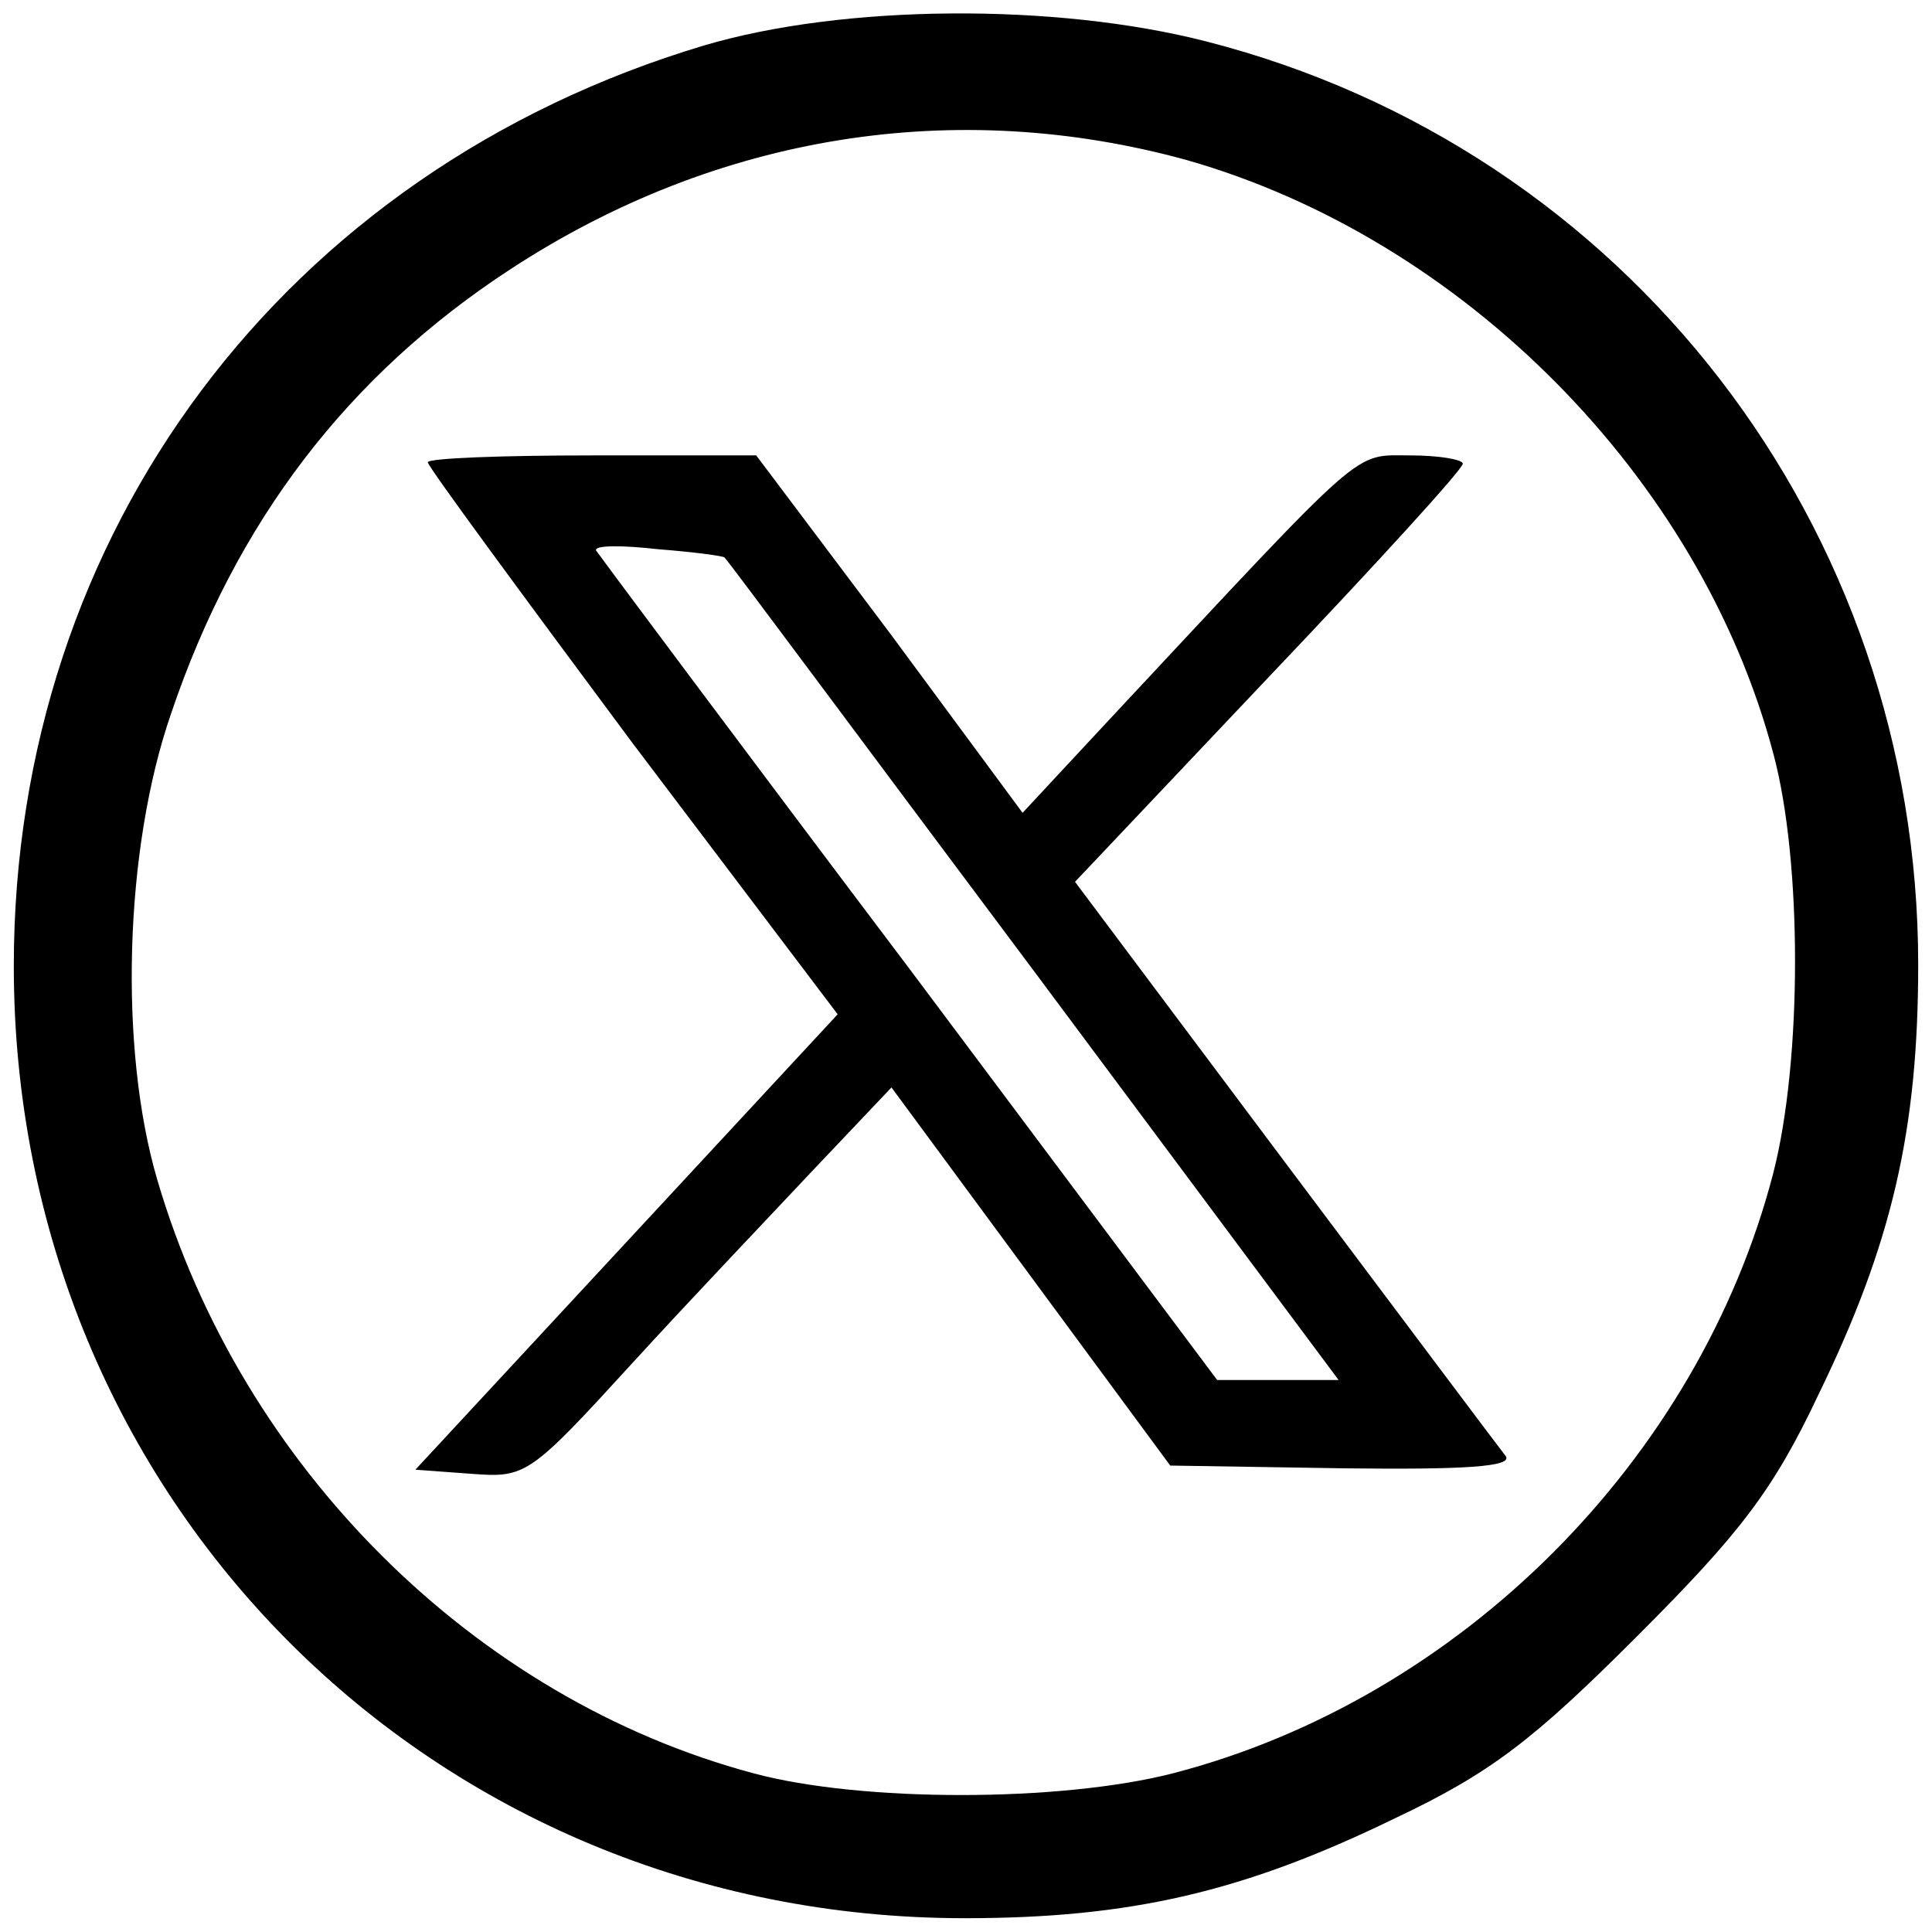
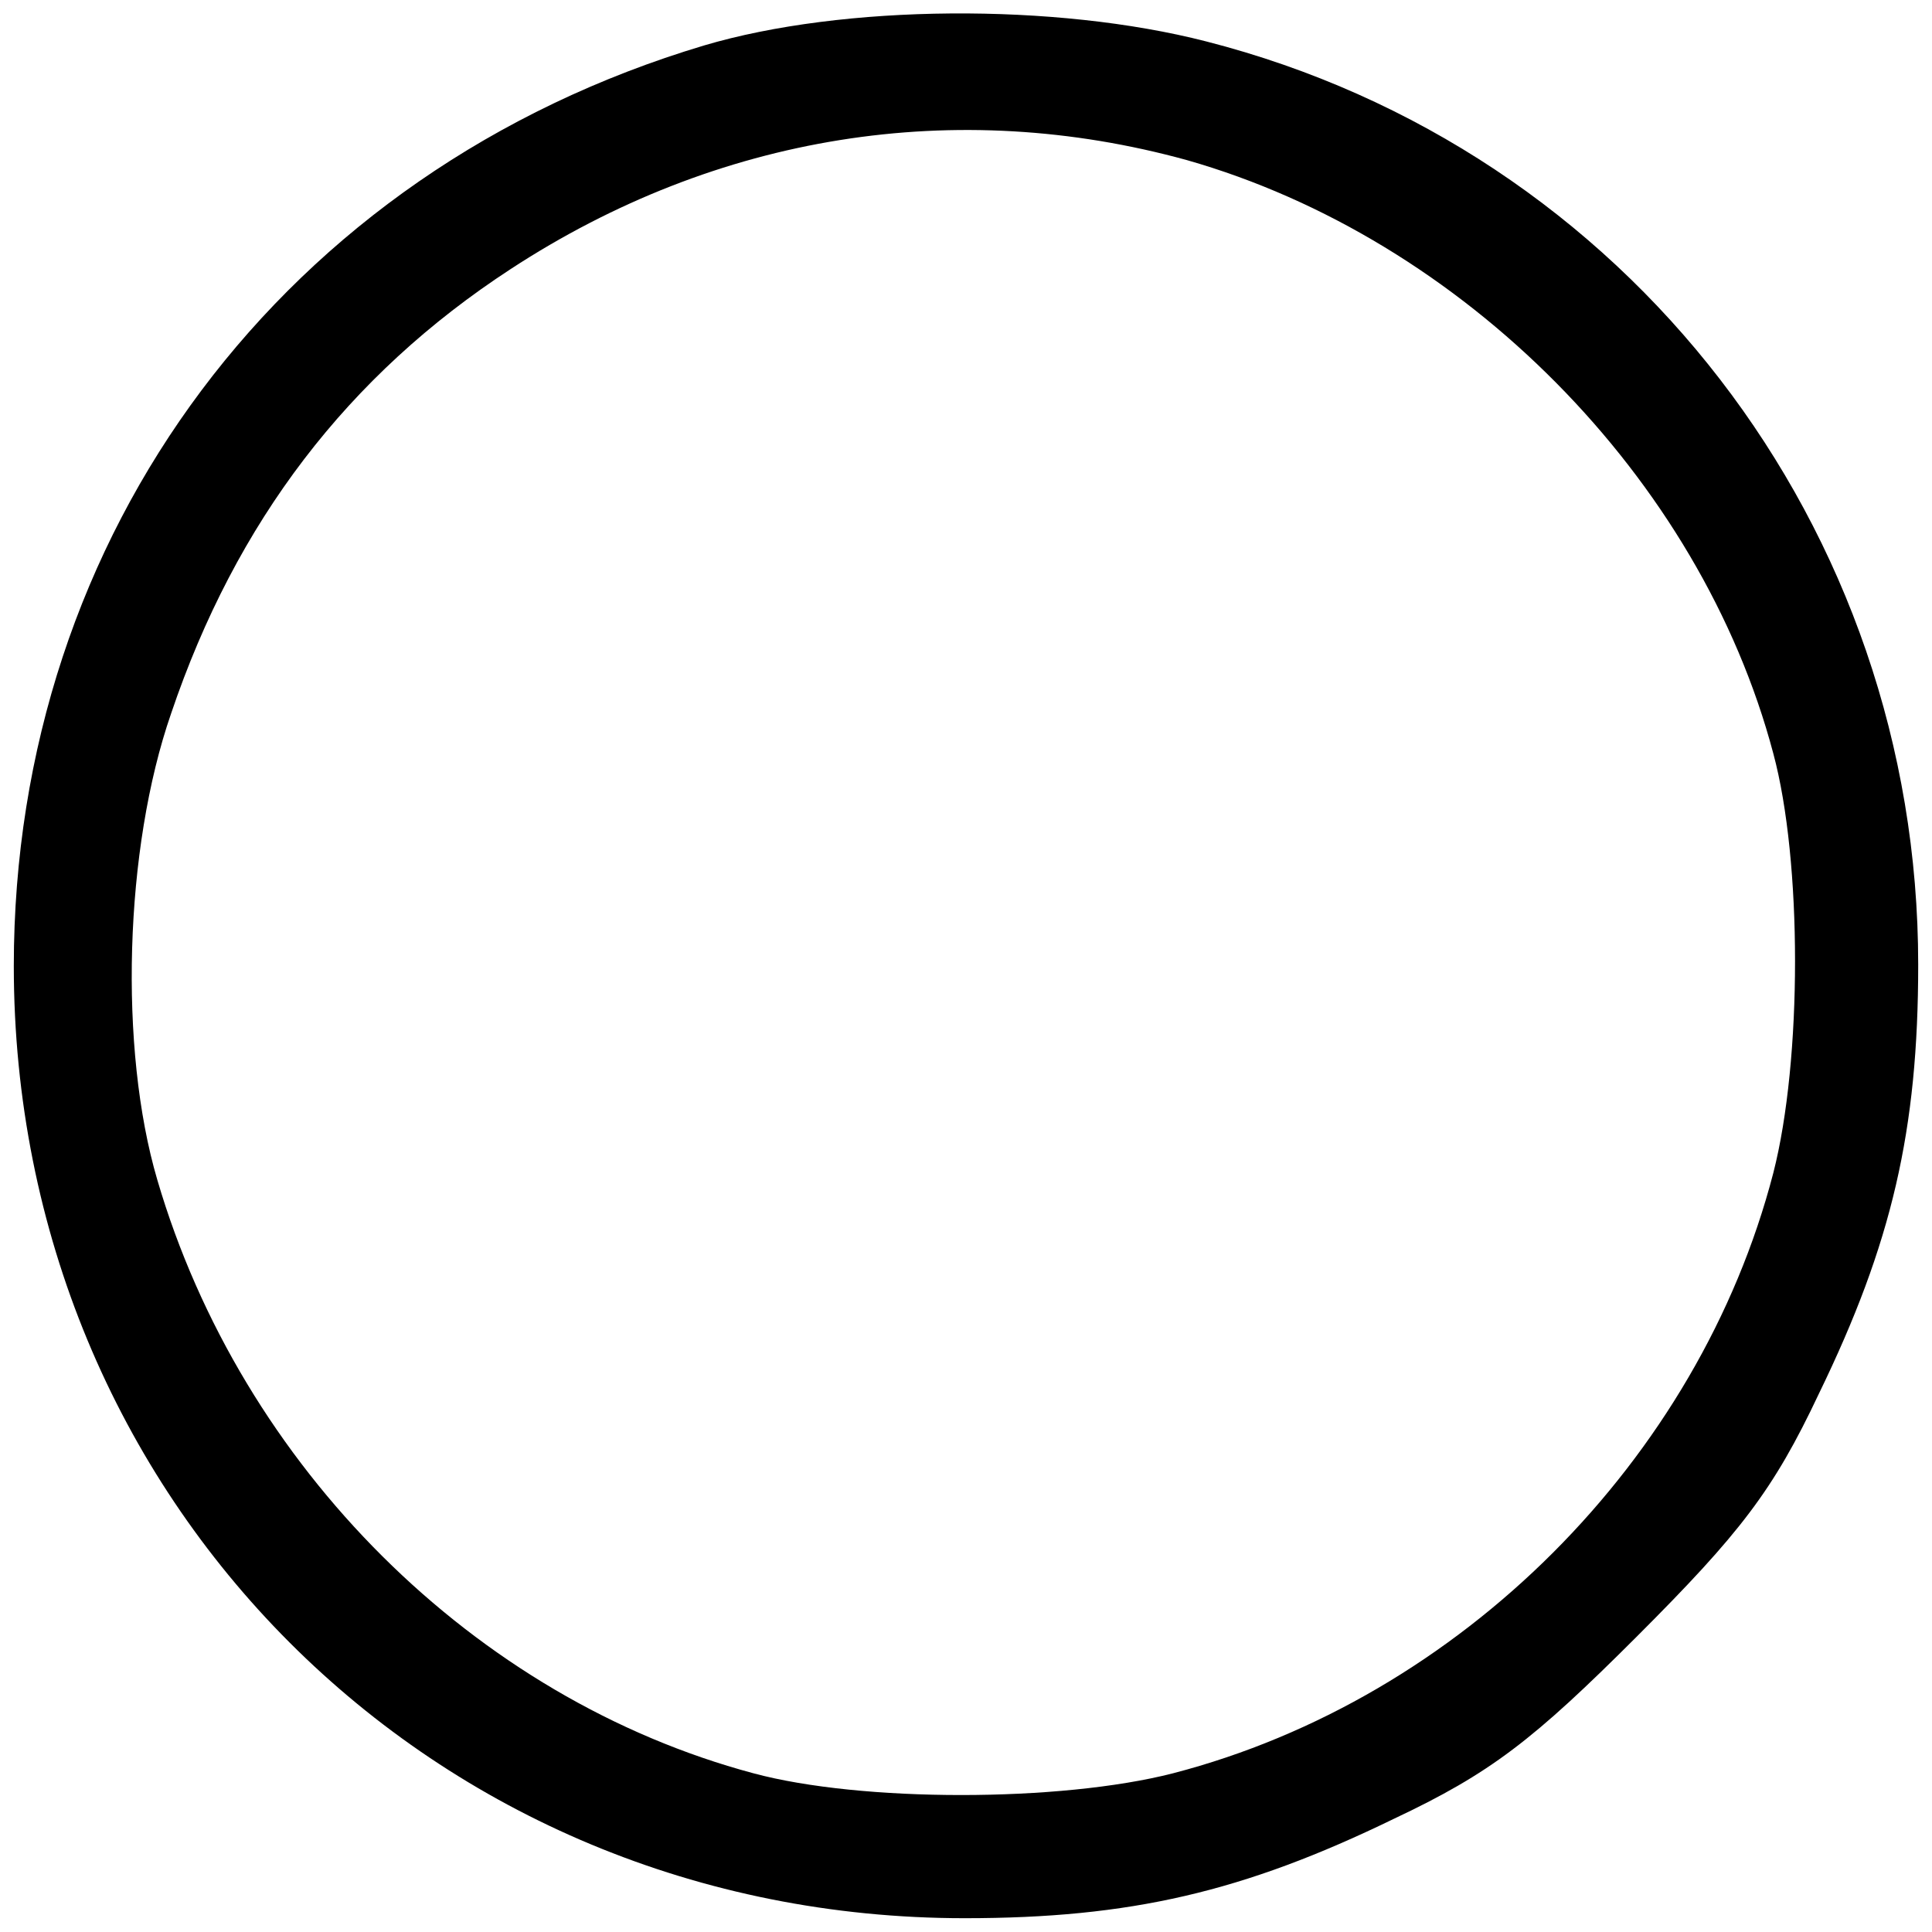
<svg xmlns="http://www.w3.org/2000/svg" width="25" height="25" viewBox="80 80 140 140">
  <Title>X icon</Title>
  <path d="M1310 2167 c-304 -91 -500 -353 -500 -667 0 -387 303 -690 689 -690 120 0 202 19 311 72 70 33 101 57 176 132 75 75 99 106 132 176 53 109 72 191 72 311 0 317 -211 591 -516 669 -109 28 -263 27 -364 -3z m350 -83 c200 -57 372 -230 425 -430 21 -78 21 -222 0 -304 -54 -208 -227 -381 -435 -435 -82 -21 -226 -21 -304 0 -202 54 -371 222 -432 430 -28 95 -24 240 10 338 47 139 128 245 246 322 150 98 323 125 490 79z" transform="translate(0,300) scale(0.1,-0.1)" />
-   <path d="M1110 1865 c0 -3 67 -94 148 -203 l149 -197 -153 -165 -153 -165 41 -3 c39 -3 42 -1 116 80 42 46 102 109 133 142 l55 58 101 -137 101 -137 126 -2 c86 -1 123 1 117 9 -4 5 -76 101 -160 213 l-152 203 140 148 c78 82 141 151 141 155 0 3 -17 6 -38 6 -42 0 -30 10 -214 -187 l-67 -72 -96 130 -97 129 -119 0 c-65 0 -119 -2 -119 -5z m215 -69 c1 0 101 -135 223 -298 l222 -298 -44 0 -44 0 -223 298 c-123 163 -225 300 -227 303 -2 4 19 4 45 1 26 -2 48 -5 48 -6z" transform="translate(0,300) scale(0.1,-0.1)" />
</svg>